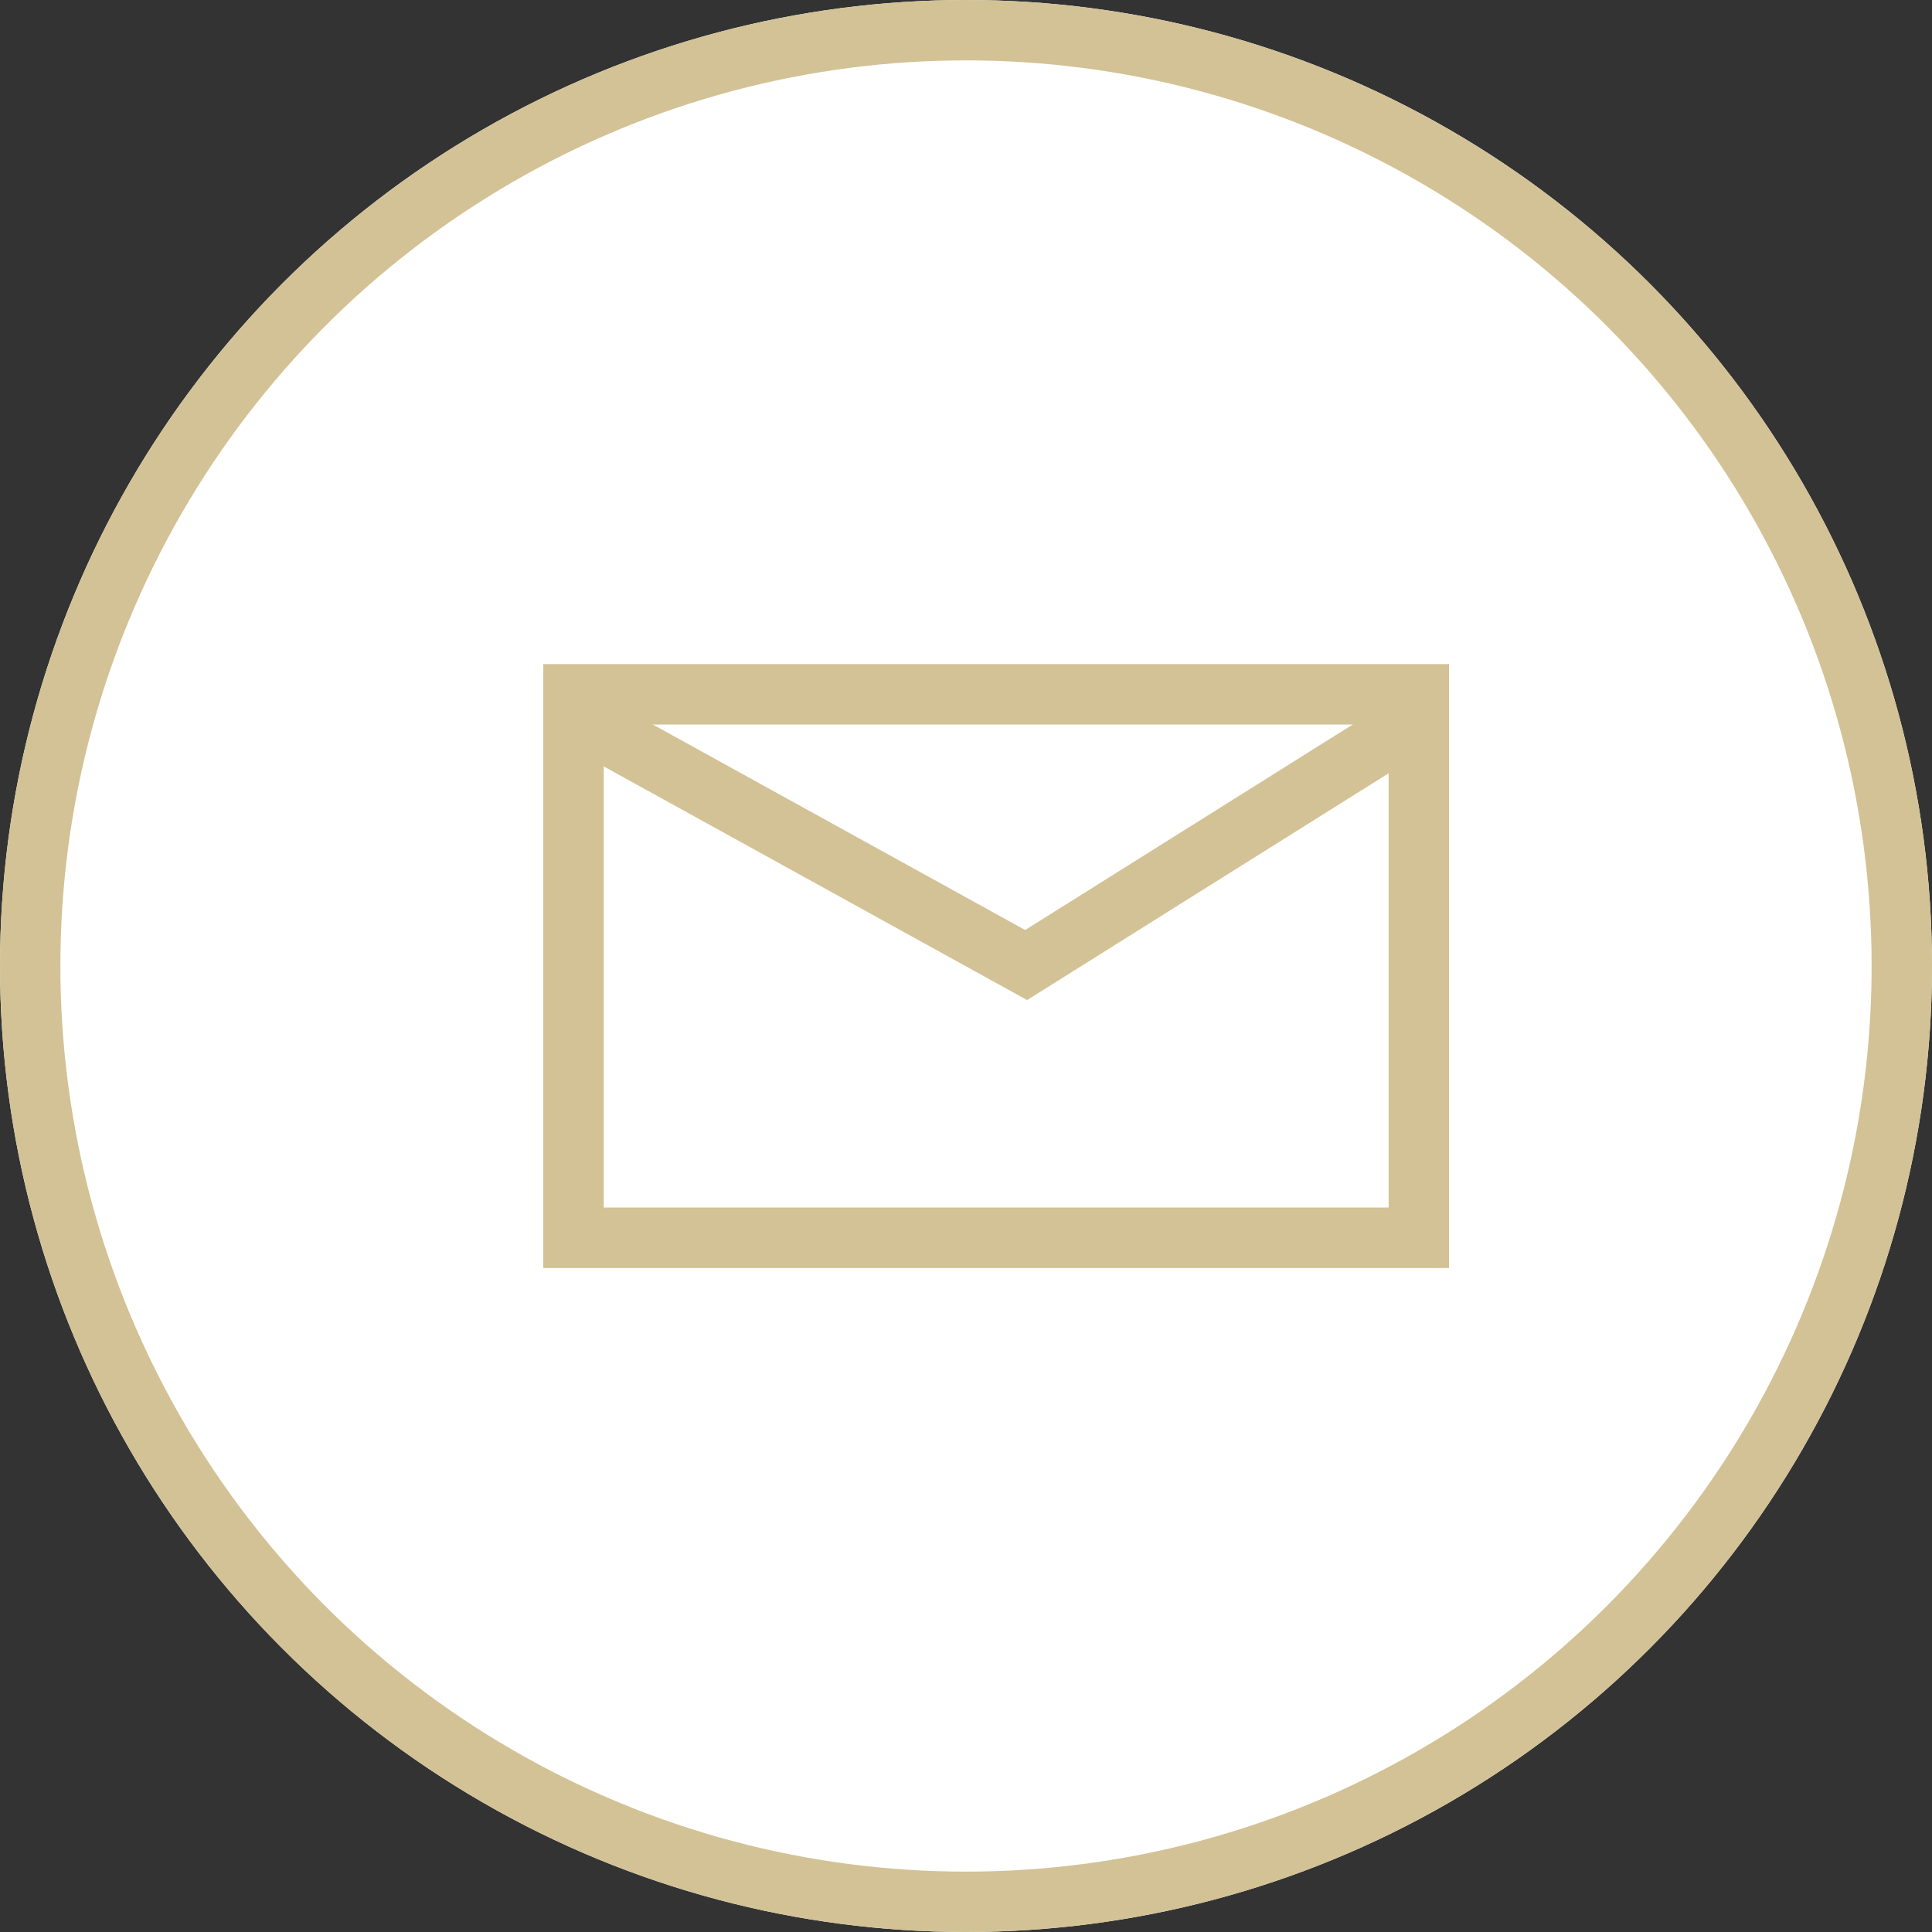
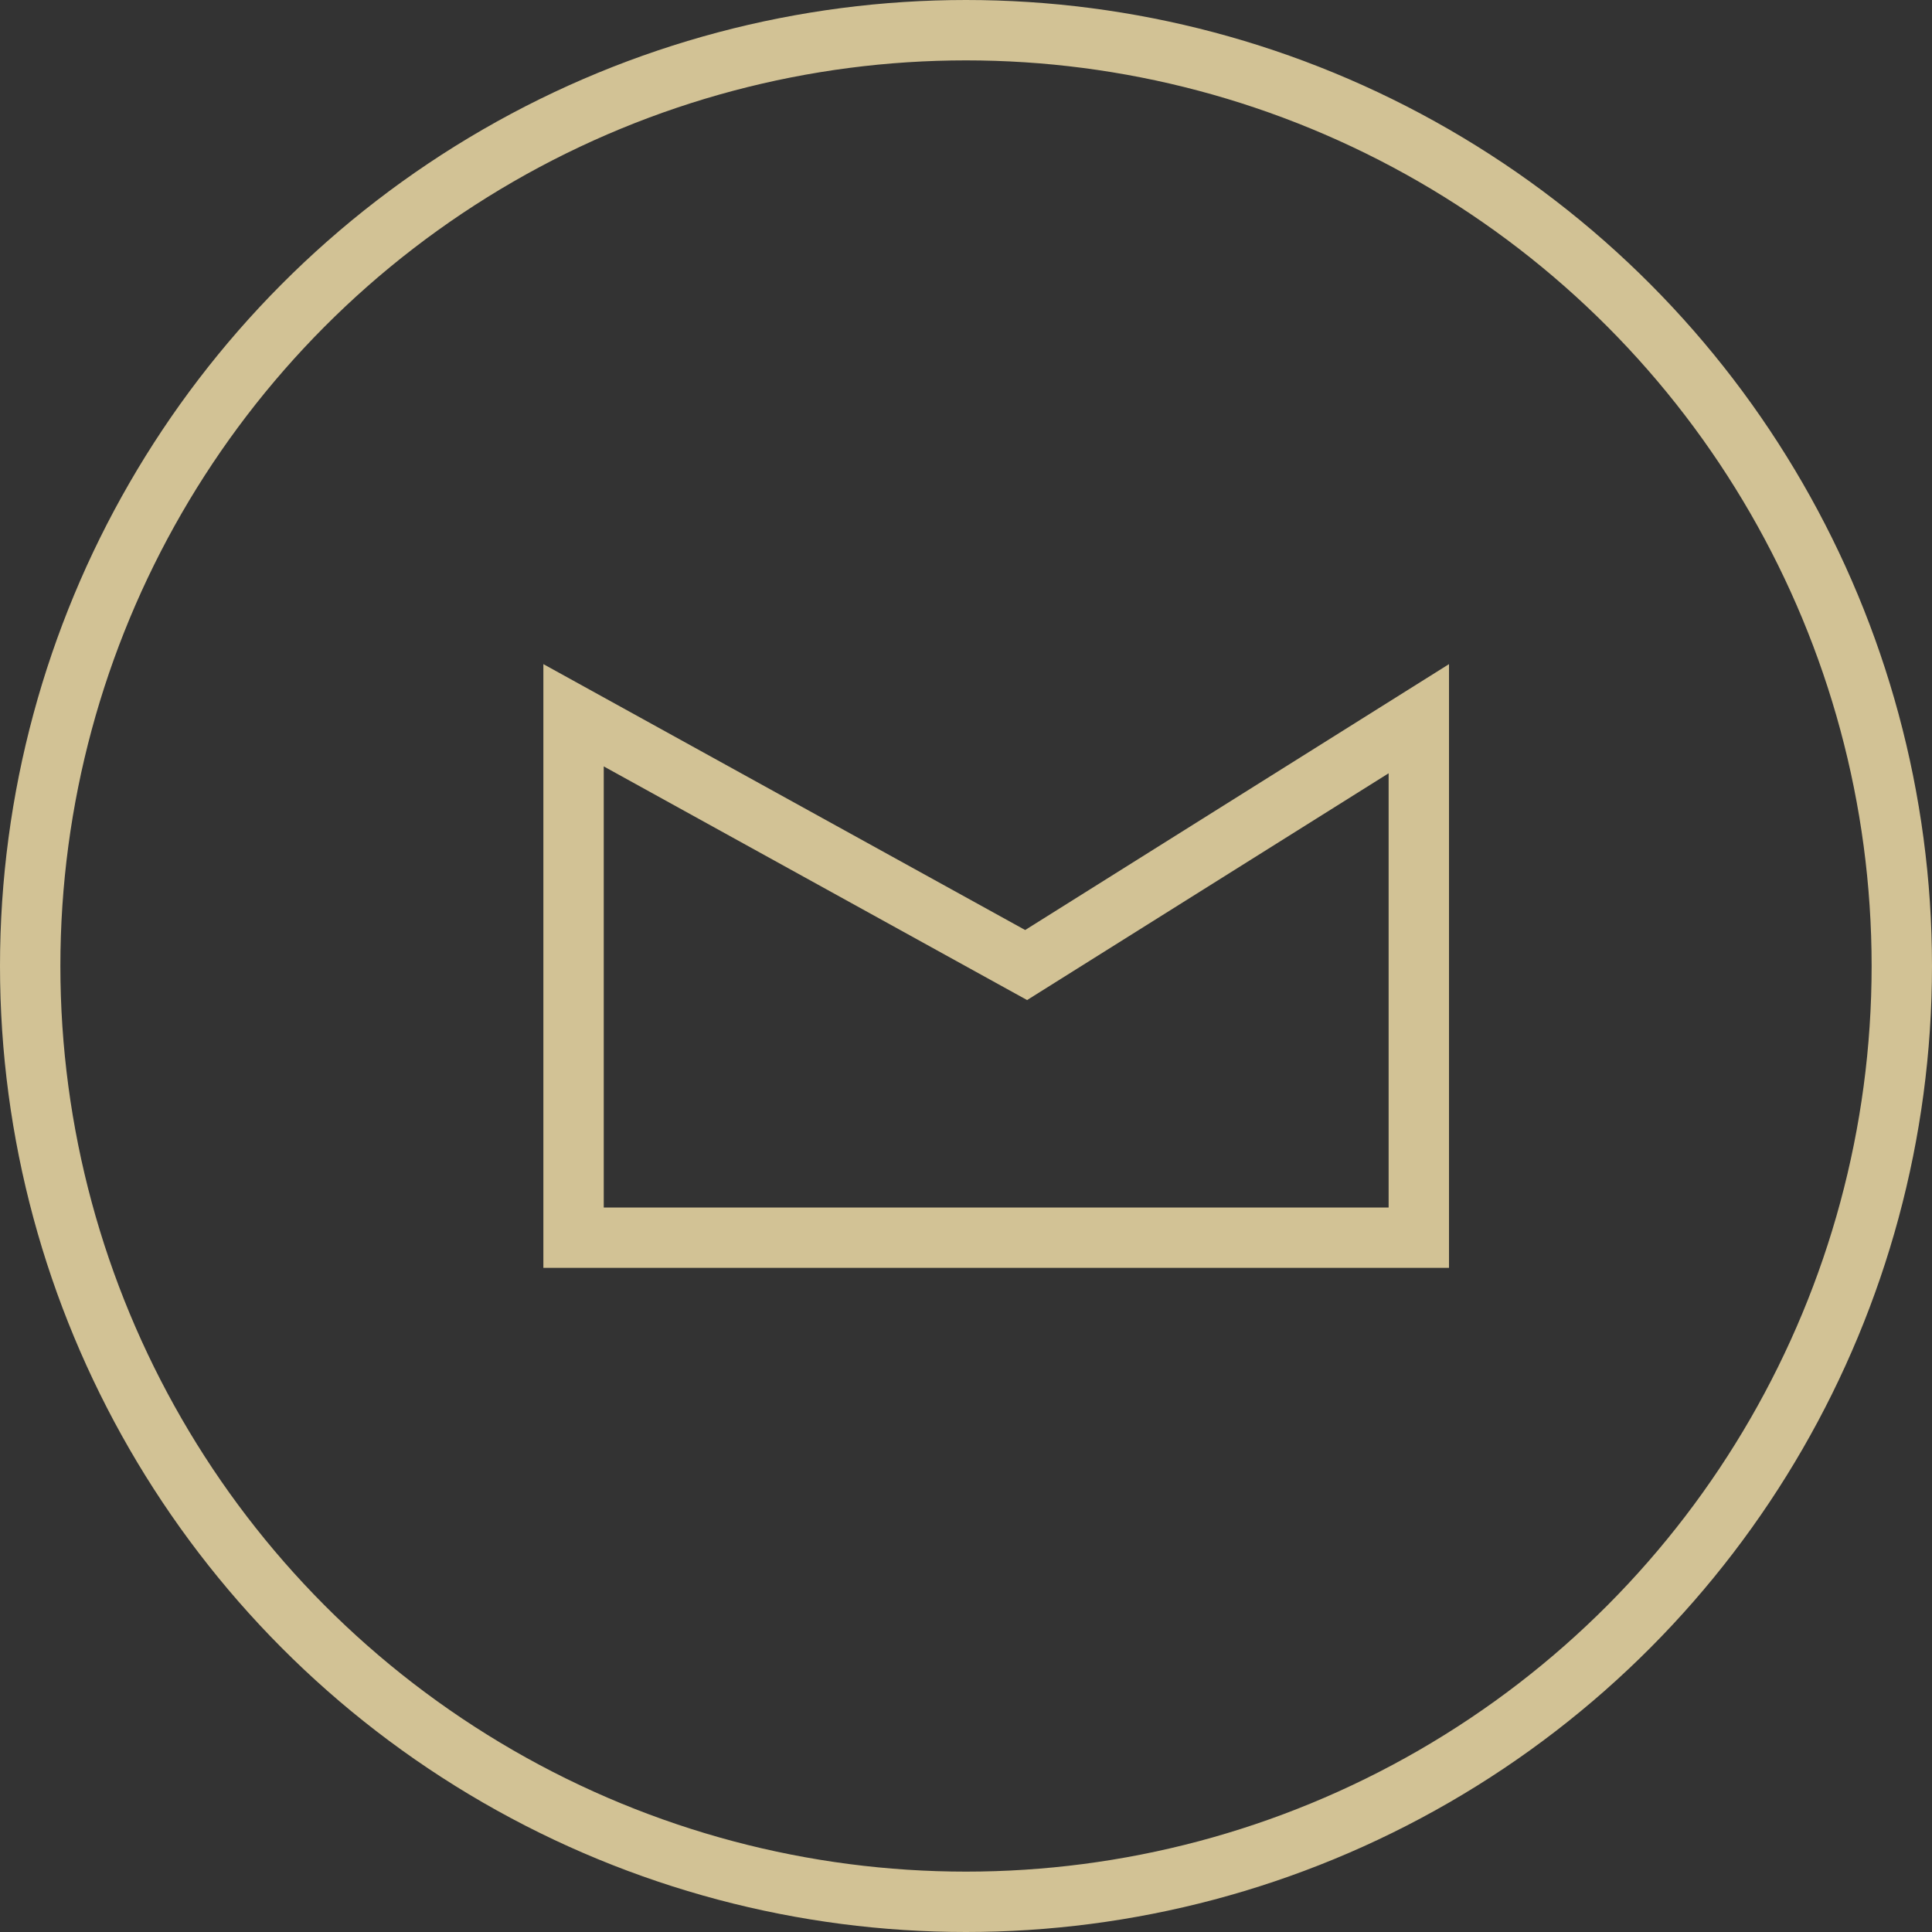
<svg xmlns="http://www.w3.org/2000/svg" width="32" height="32" viewBox="0 0 32 32">
  <rect x="0" y="0" width="32" height="32" fill="#333333" stroke="none" />
  <g id="newsletter-icon" transform="translate(-696 -1291)">
    <g id="Ellipse_76" data-name="Ellipse 76" transform="translate(696 1291)" fill="#fff" stroke="#d2c295" stroke-width="1">
-       <circle cx="16" cy="16" r="16" stroke="none" />
      <circle cx="16" cy="16" r="15.5" fill="none" />
    </g>
    <g id="Group_1767" data-name="Group 1767" transform="translate(704.898 1301.512)">
      <g id="Rectangle_409" data-name="Rectangle 409" transform="translate(0.102 0.488)" fill="#fff" stroke="#d2c295" stroke-width="1">
-         <rect width="15" height="10" stroke="none" />
-         <rect x="0.5" y="0.5" width="14" height="9" fill="none" />
-       </g>
+         </g>
      <g id="Subtraction_2" data-name="Subtraction 2" transform="translate(0.102 0.488)" fill="#fff">
-         <path d="M 14.5 9.5 L 0.5 9.5 L 0.5 0.847 L 7.738 4.842 L 7.996 4.984 L 8.246 4.828 L 14.5 0.904 L 14.5 9.5 Z" stroke="none" />
        <path d="M 14 9 L 14 1.808 L 8.511 5.251 L 8.012 5.564 L 7.497 5.28 L 1 1.694 L 1 9 L 14 9 M 15 10 L 14.999 10 L -8.881784197001252e-16 10 L -8.881784197001252e-16 0 L 7.98 4.404 L 15 0 L 15 9.999 L 15 10 Z" stroke="none" fill="#d2c295" />
      </g>
    </g>
  </g>
</svg>